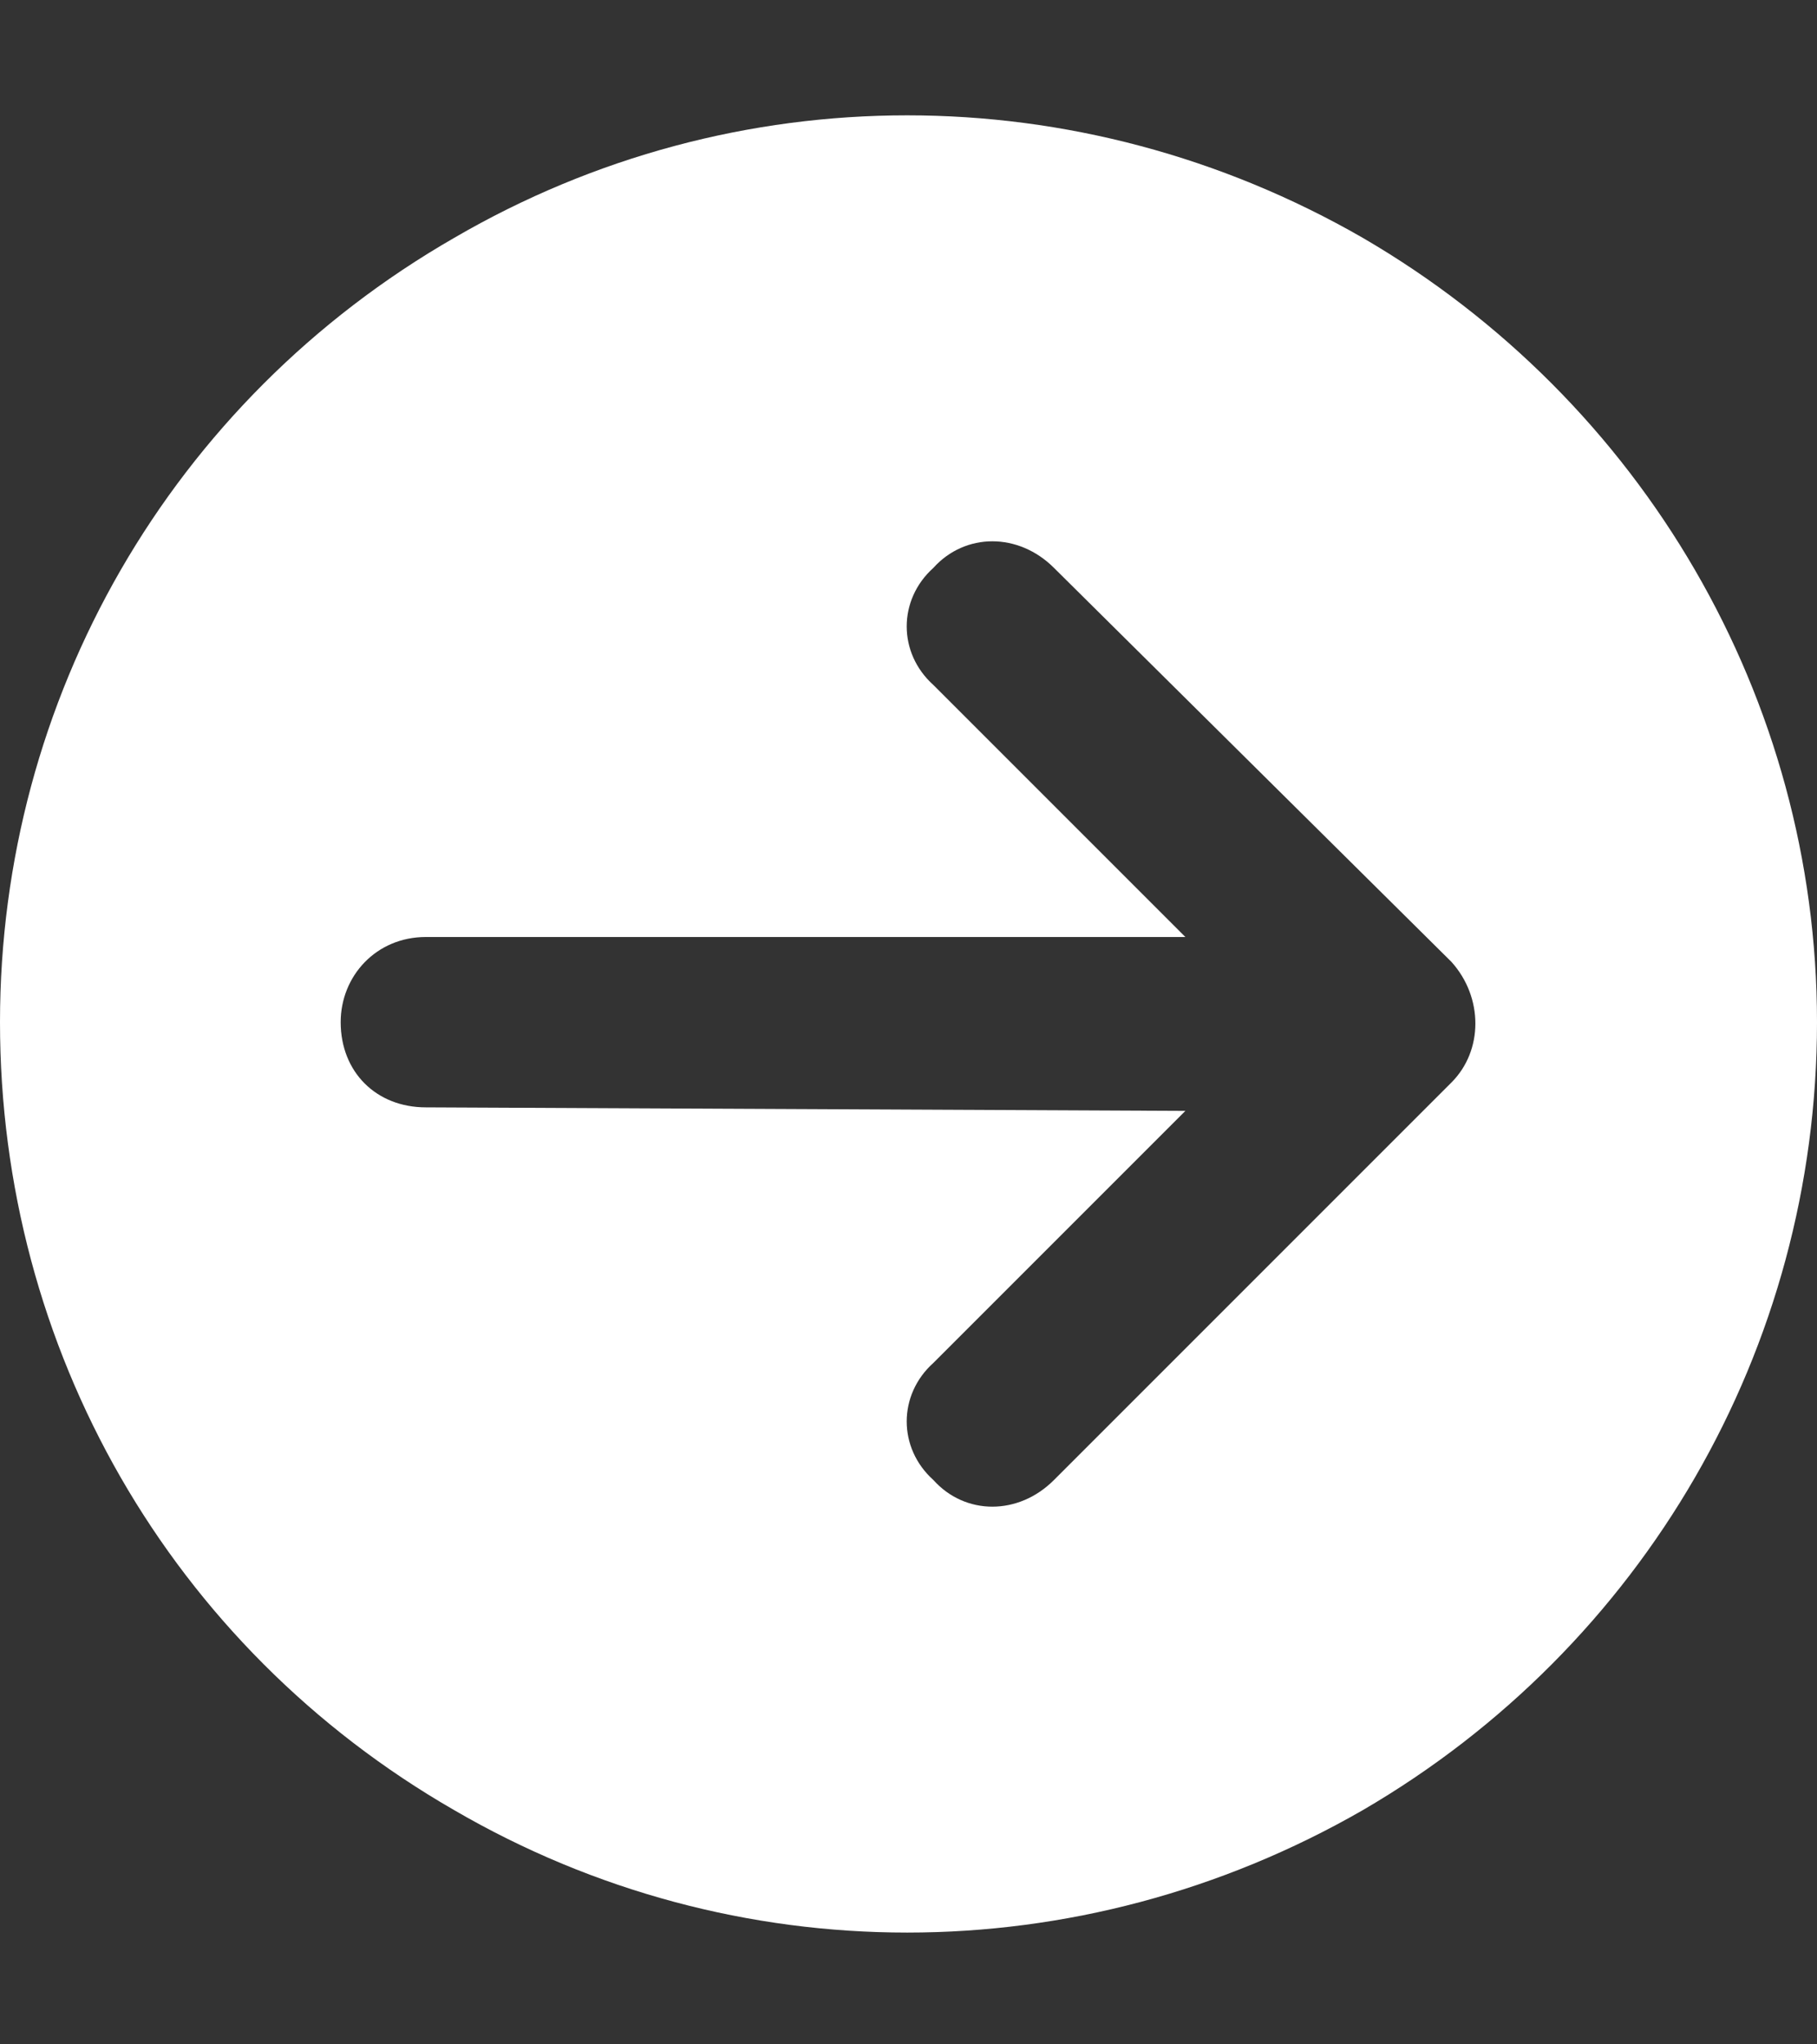
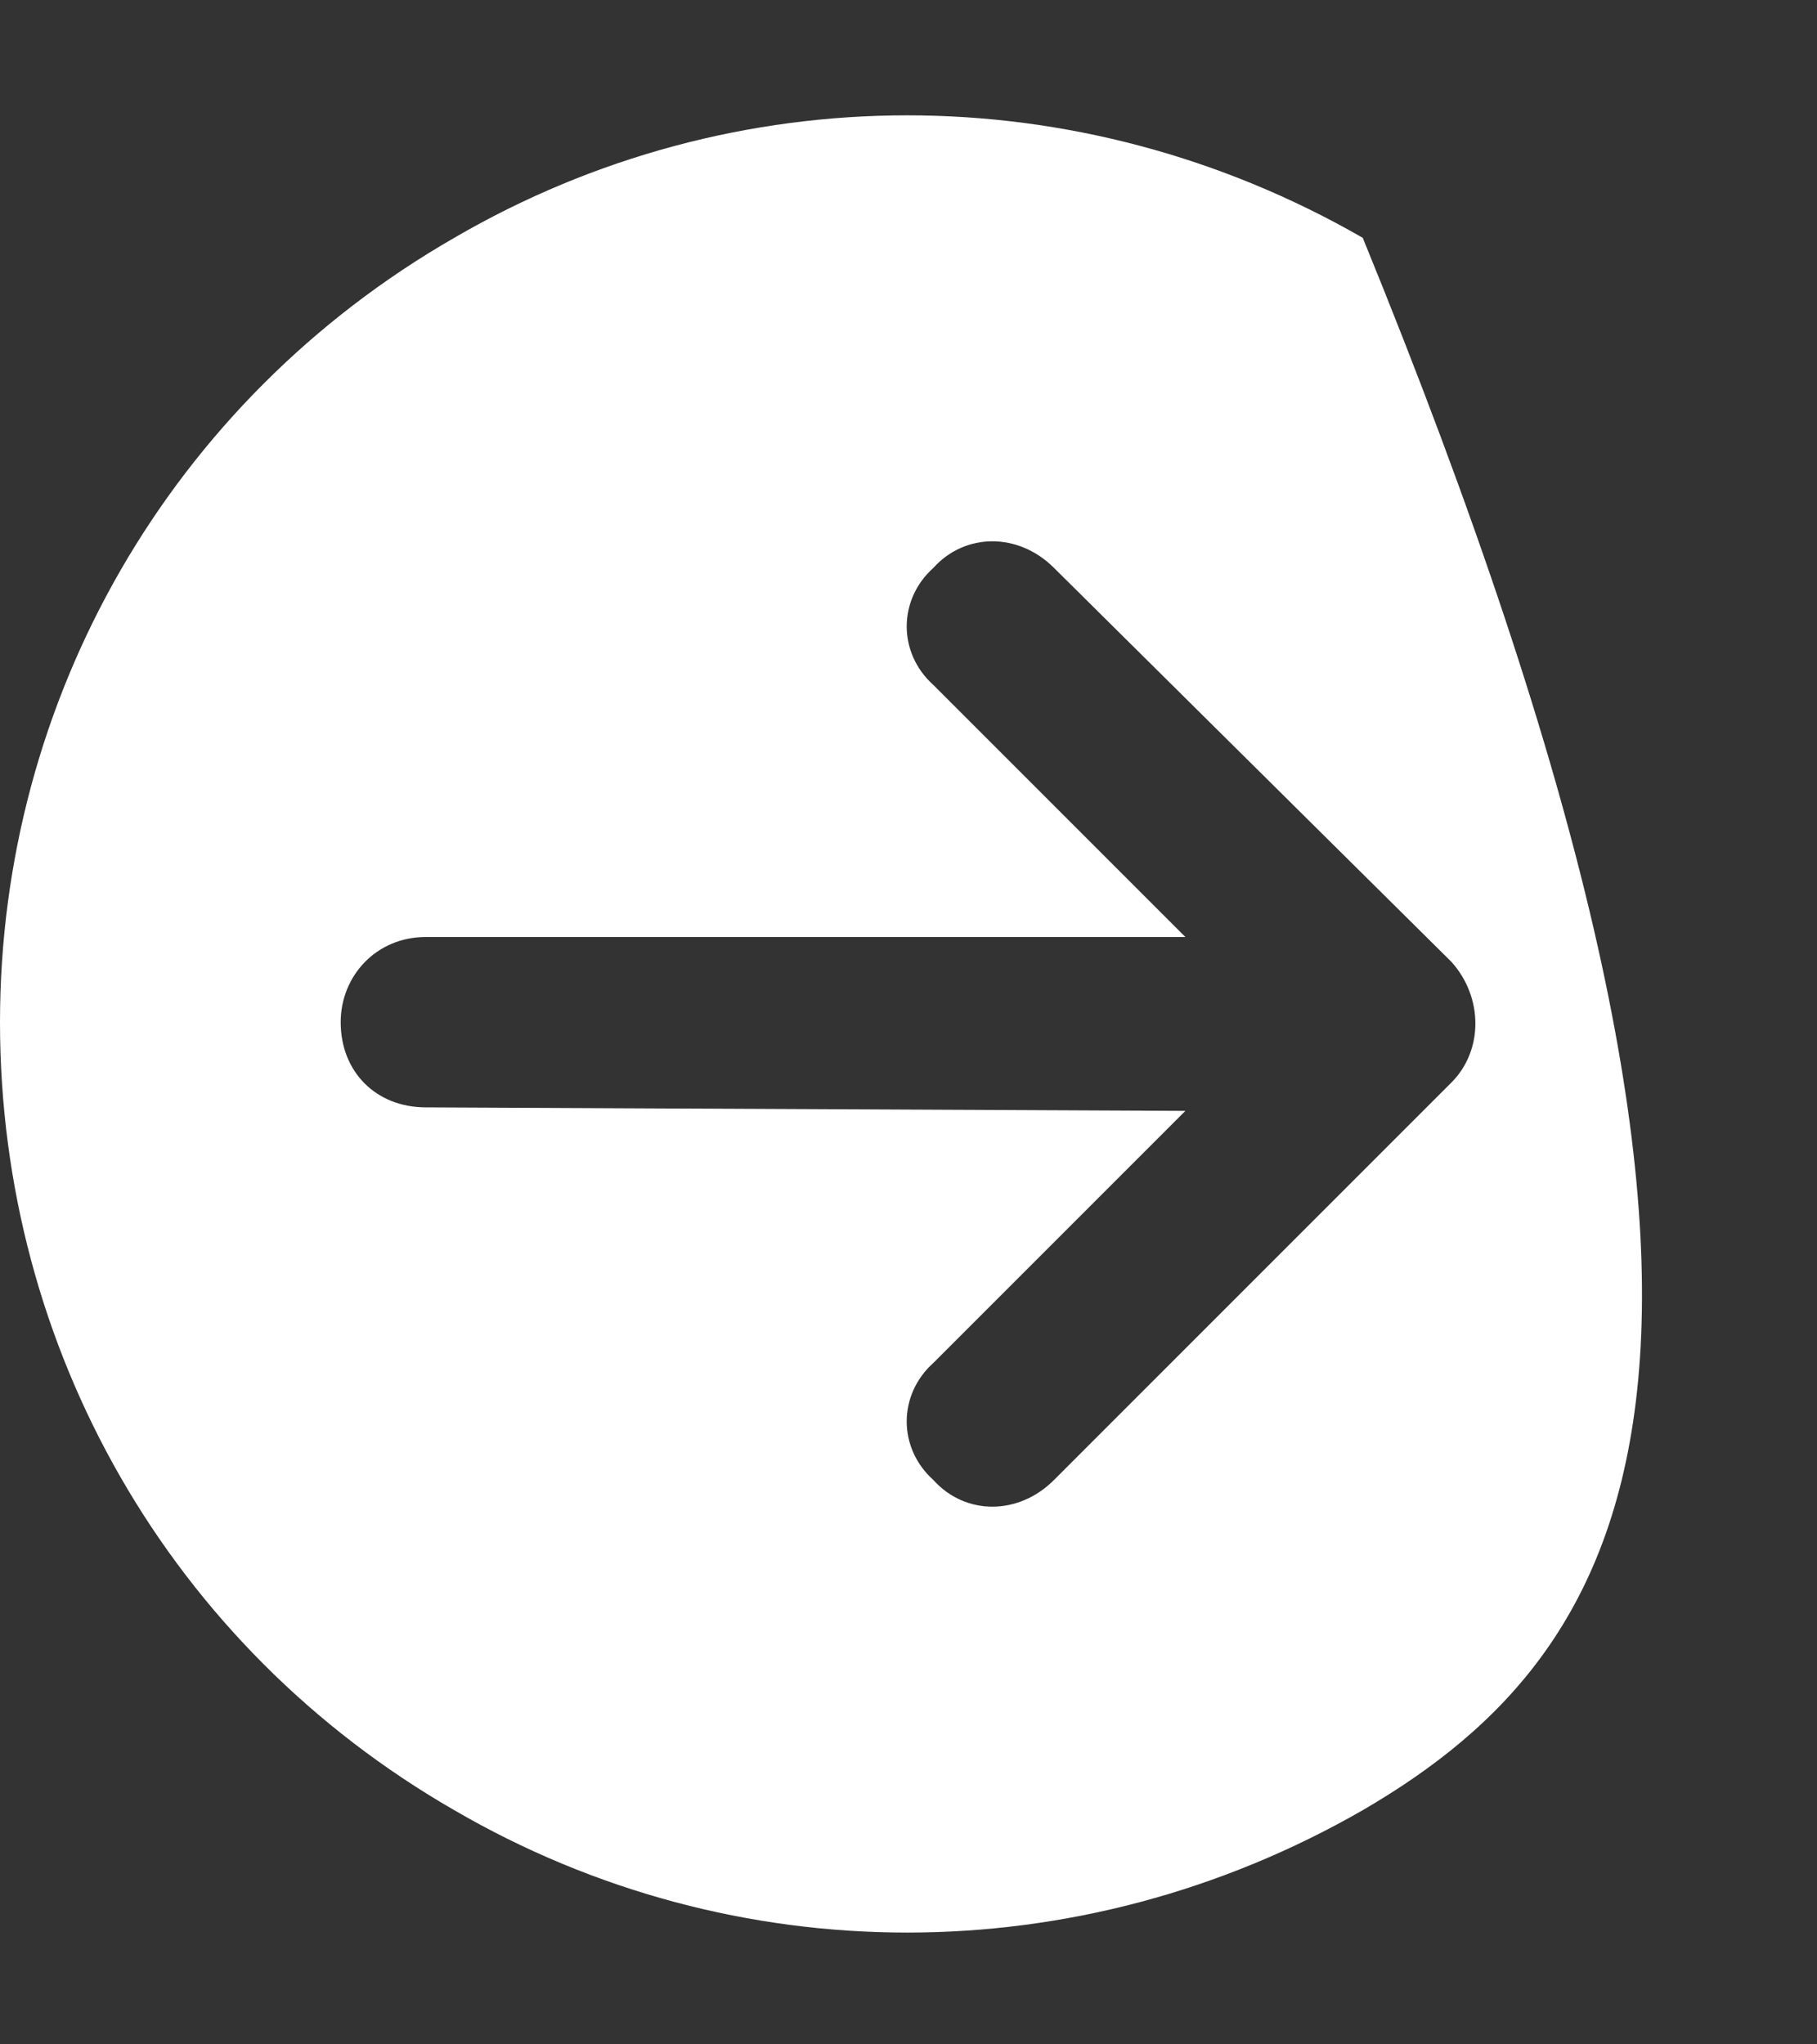
<svg xmlns="http://www.w3.org/2000/svg" width="16" height="18" viewBox="0 0 16 18" fill="none">
  <rect x="0" y="0" width="16" height="18" fill="#333333" stroke="none" />
-   <path d="M0 9C0 6.156 1.5 3.531 4 2.094C6.469 0.656 9.5 0.656 12 2.094C14.469 3.531 16 6.156 16 9C16 11.875 14.469 14.5 12 15.938C9.5 17.375 6.469 17.375 4 15.938C1.5 14.5 0 11.875 0 9ZM9.281 13.031L12.781 9.531C13.062 9.25 13.062 8.781 12.781 8.469L9.281 5C8.969 4.688 8.5 4.688 8.219 5C7.906 5.281 7.906 5.75 8.219 6.031L10.438 8.25H3.75C3.312 8.25 3 8.594 3 9C3 9.438 3.312 9.75 3.75 9.75L10.438 9.781L8.219 12C7.906 12.281 7.906 12.75 8.219 13.031C8.5 13.344 8.969 13.344 9.281 13.031Z" fill="white" />
+   <path d="M0 9C0 6.156 1.5 3.531 4 2.094C6.469 0.656 9.5 0.656 12 2.094C16 11.875 14.469 14.5 12 15.938C9.5 17.375 6.469 17.375 4 15.938C1.5 14.5 0 11.875 0 9ZM9.281 13.031L12.781 9.531C13.062 9.25 13.062 8.781 12.781 8.469L9.281 5C8.969 4.688 8.5 4.688 8.219 5C7.906 5.281 7.906 5.75 8.219 6.031L10.438 8.25H3.75C3.312 8.25 3 8.594 3 9C3 9.438 3.312 9.75 3.75 9.75L10.438 9.781L8.219 12C7.906 12.281 7.906 12.75 8.219 13.031C8.5 13.344 8.969 13.344 9.281 13.031Z" fill="white" />
</svg>